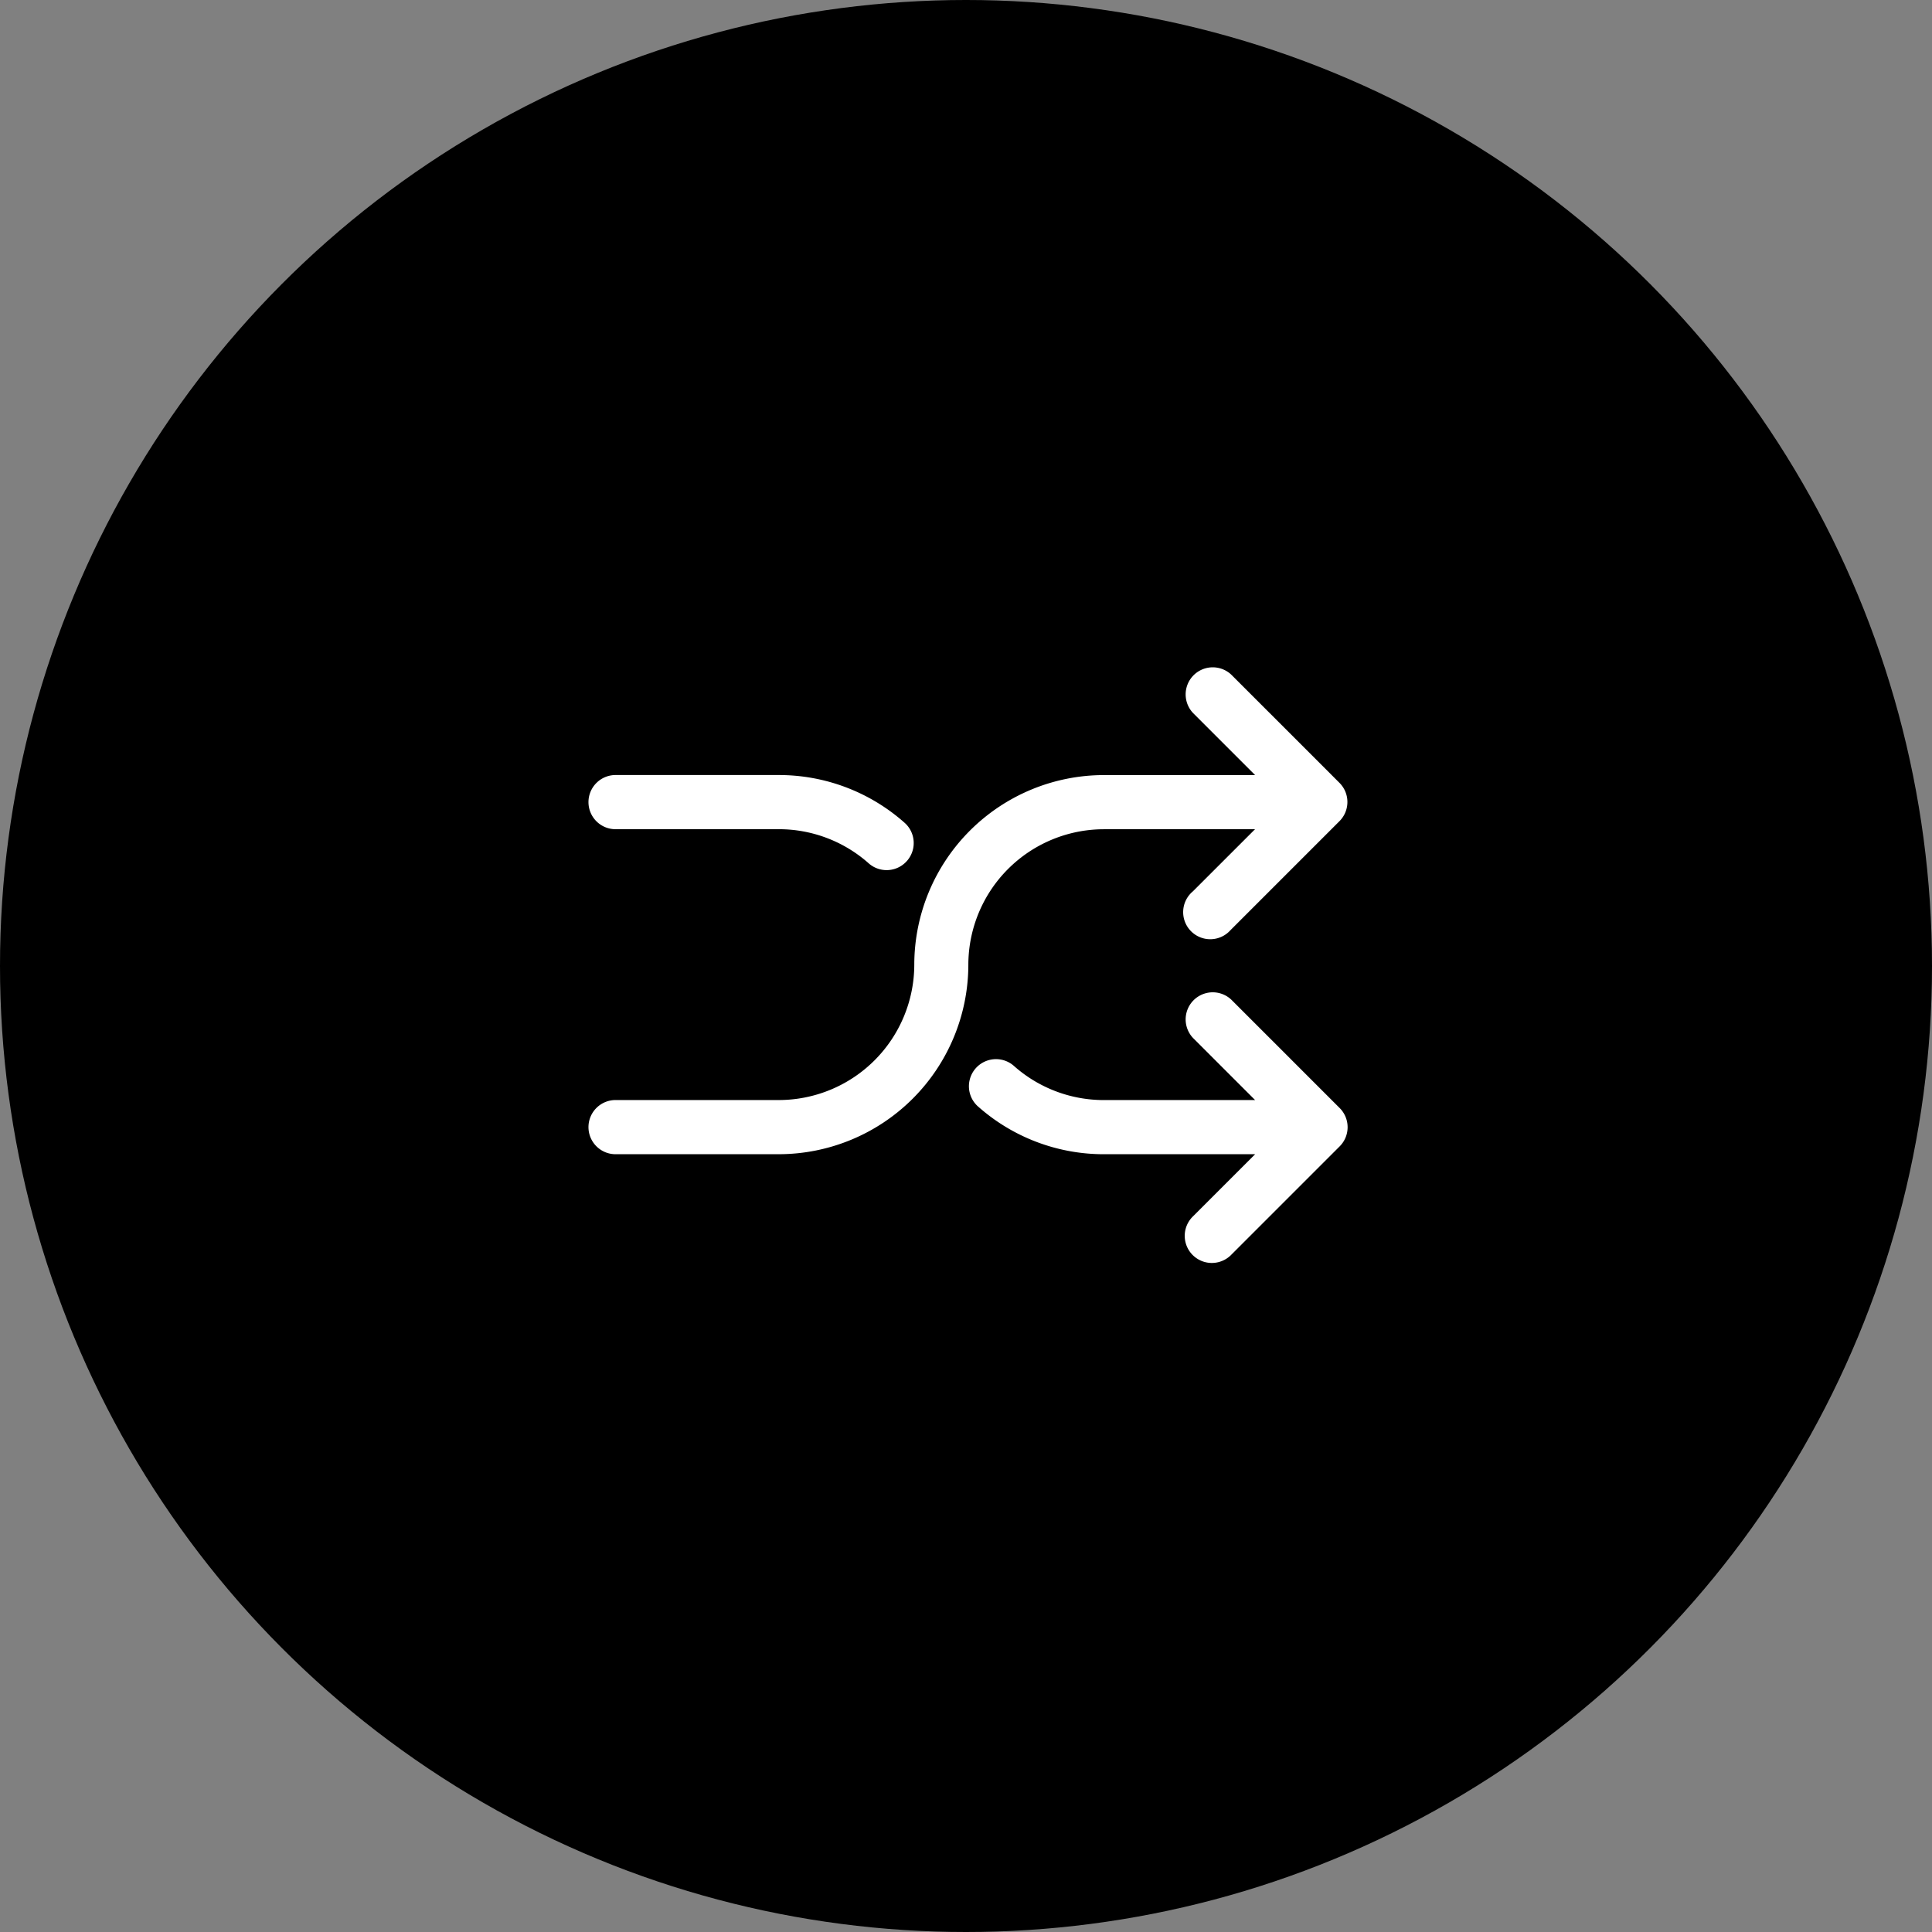
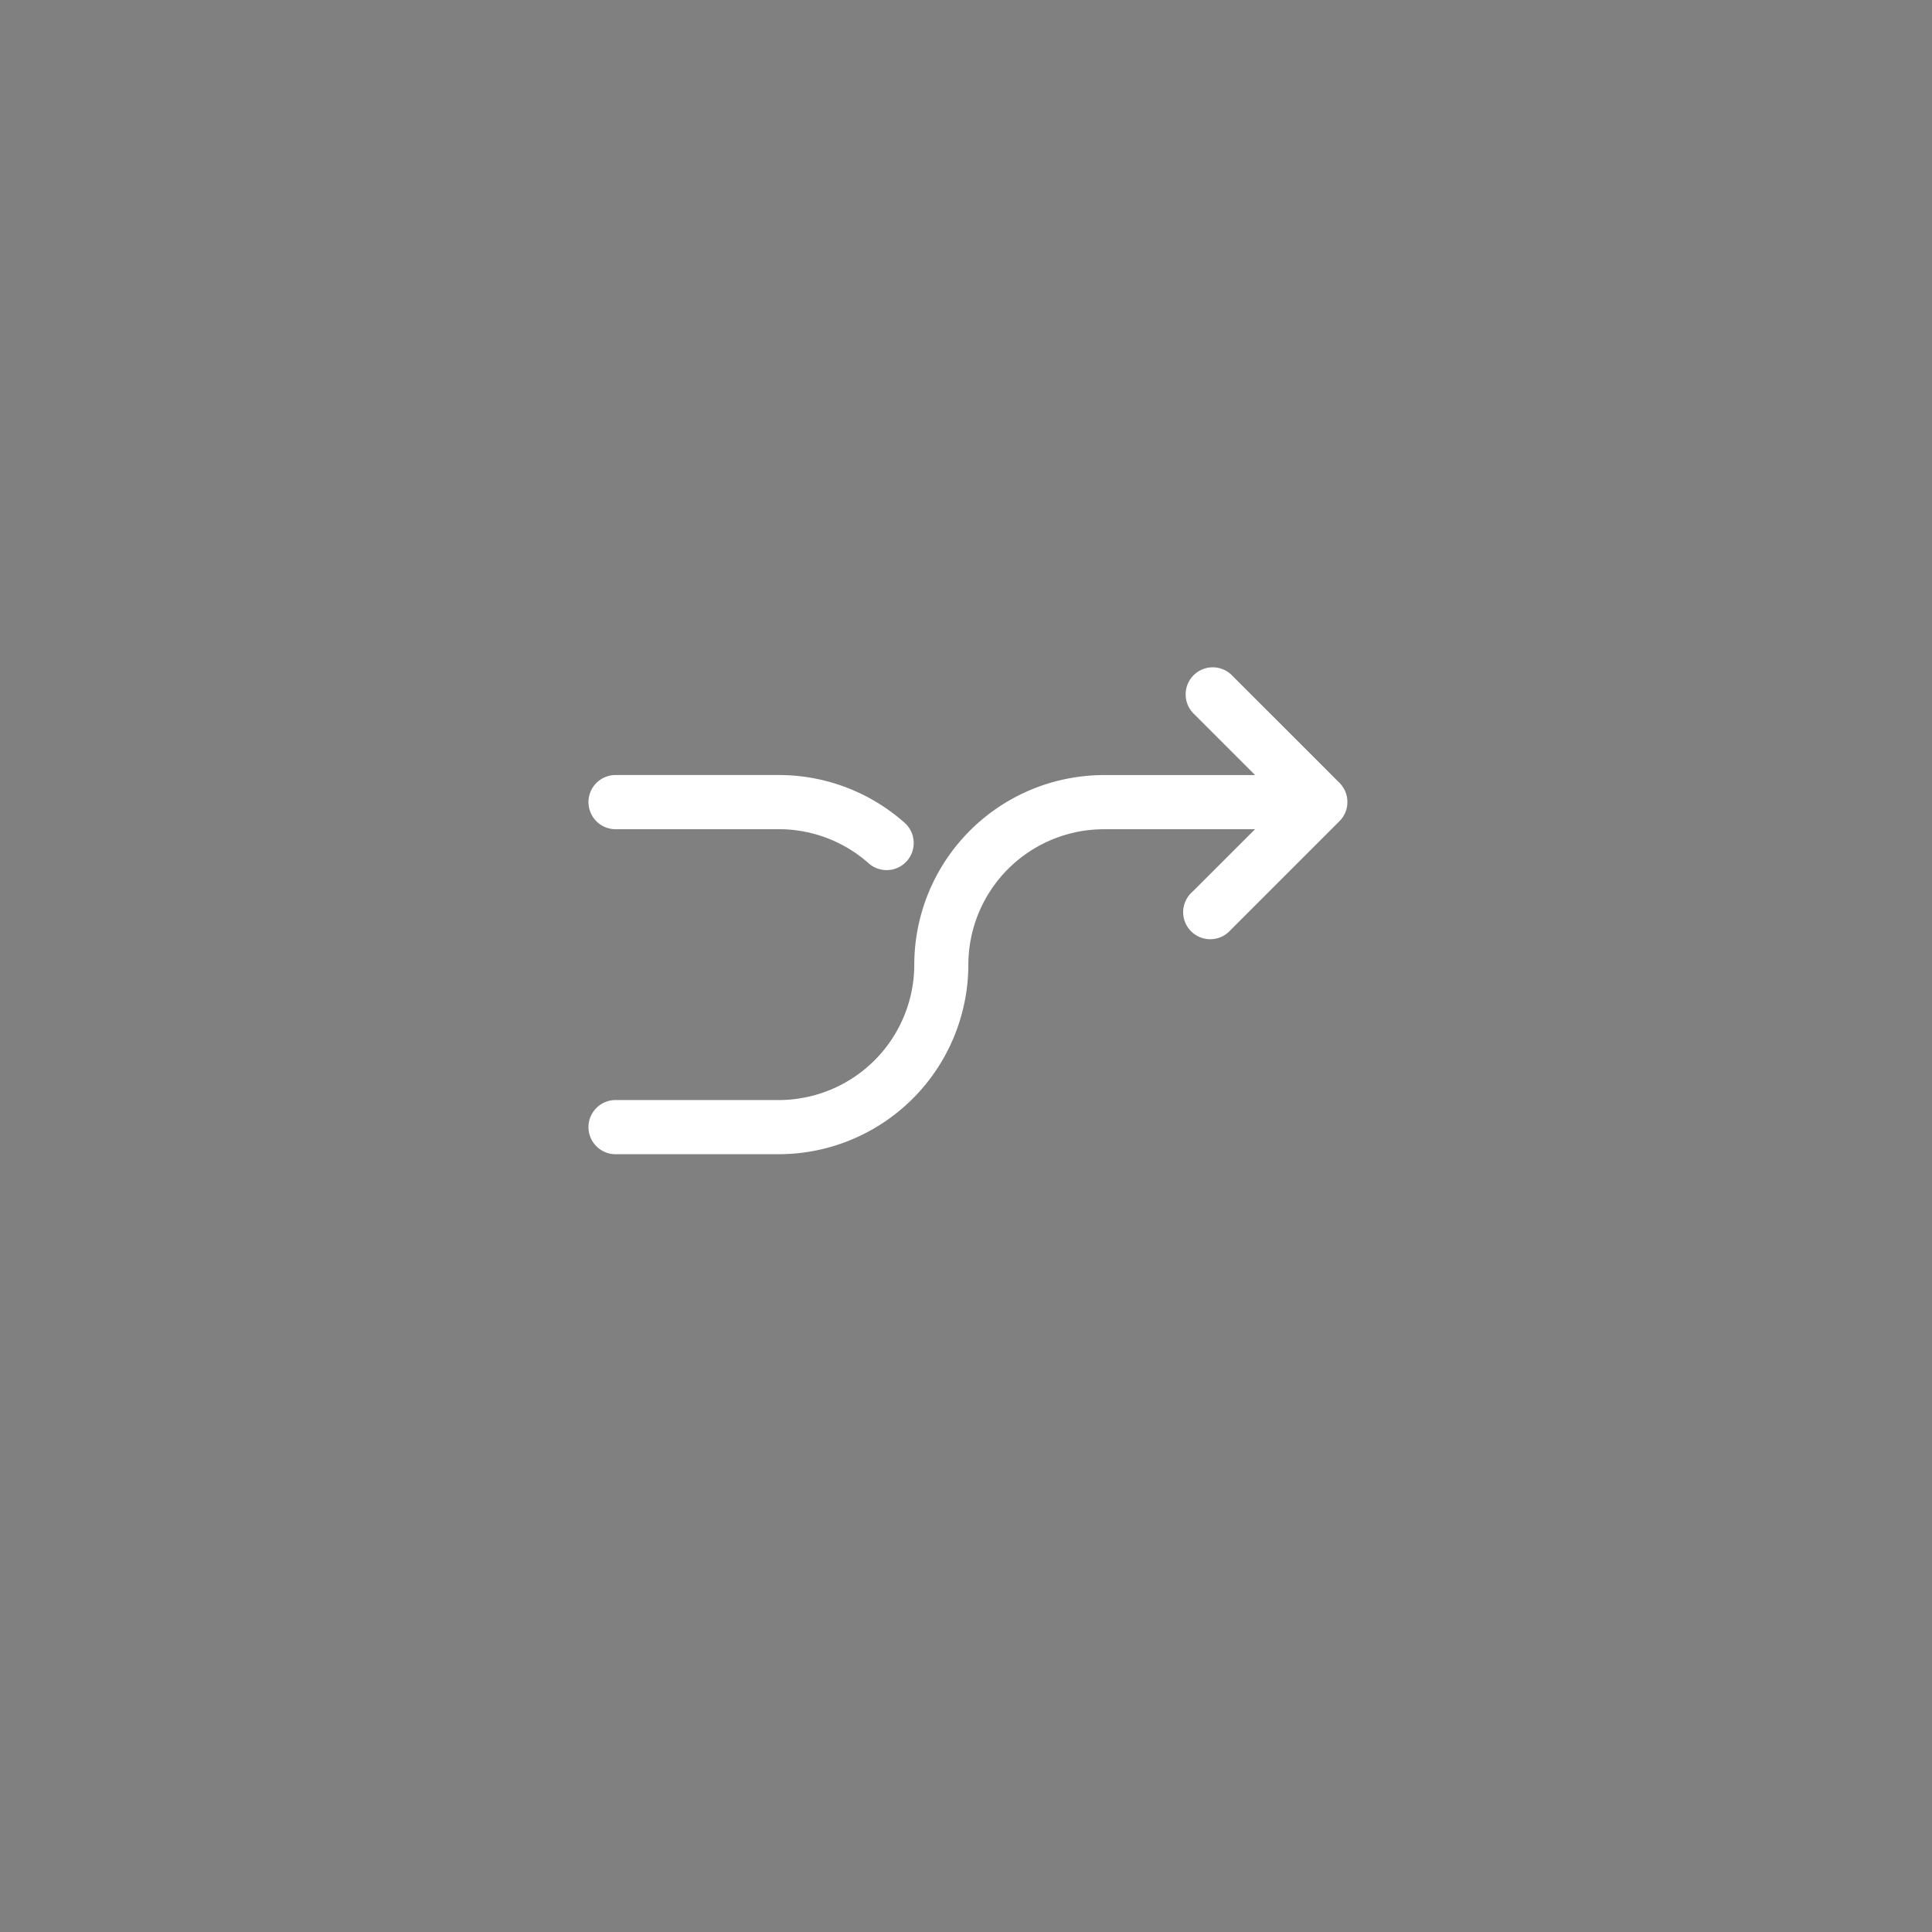
<svg xmlns="http://www.w3.org/2000/svg" width="94" height="94" viewBox="0 0 94 94">
  <rect x="0" y="0" width="94" height="94" fill="#808080" stroke="none" />
  <g id="Group_179" data-name="Group 179" transform="translate(-1012 -3902)">
    <g id="Group_178" data-name="Group 178">
      <g id="Group_177" data-name="Group 177">
-         <circle id="Ellipse_11" data-name="Ellipse 11" cx="47" cy="47" r="47" transform="translate(1012 3902)" />
        <g id="shuffle" transform="translate(1040.668 3883.256)">
          <g id="Group_14" data-name="Group 14" transform="translate(0 51.197)">
            <g id="Group_13" data-name="Group 13" transform="translate(0 0)">
              <path id="Path_13" data-name="Path 13" d="M36.509,56.839l0,0h0l-5.27-5.27a1.318,1.318,0,0,0-1.863,1.863l3.023,3.023h-7.36a9.234,9.234,0,0,0-9.223,9.223,6.6,6.6,0,0,1-6.588,6.588H1.318a1.318,1.318,0,1,0,0,2.635H9.223a9.234,9.234,0,0,0,9.223-9.223,6.6,6.6,0,0,1,6.588-6.588h7.36L29.373,62.11A1.318,1.318,0,1,0,31.2,64l.032-.032,5.27-5.27A1.318,1.318,0,0,0,36.509,56.839Z" transform="translate(0 -51.197)" fill="#fff" />
            </g>
          </g>
          <g id="Group_16" data-name="Group 16" transform="translate(18.454 67.009)">
            <g id="Group_15" data-name="Group 15" transform="translate(0 0)">
-               <path id="Path_14" data-name="Path 14" d="M257.091,261.64l0,0h0l-5.27-5.27a1.318,1.318,0,0,0-1.863,1.863l3.023,3.023h-7.36a6.579,6.579,0,0,1-4.393-1.677,1.318,1.318,0,0,0-1.758,1.963,9.209,9.209,0,0,0,6.151,2.349h7.36l-3.021,3.021a1.318,1.318,0,0,0,1.831,1.9l.032-.032,5.27-5.27A1.318,1.318,0,0,0,257.091,261.64Z" transform="translate(-239.036 -255.998)" fill="#fff" />
-             </g>
+               </g>
          </g>
          <g id="Group_18" data-name="Group 18" transform="translate(0 56.453)">
            <g id="Group_17" data-name="Group 17">
              <path id="Path_15" data-name="Path 15" d="M15.374,121.621a9.209,9.209,0,0,0-6.151-2.349H1.318a1.318,1.318,0,1,0,0,2.635H9.223a6.578,6.578,0,0,1,4.393,1.677,1.318,1.318,0,0,0,1.758-1.963Z" transform="translate(0 -119.272)" fill="#fff" />
            </g>
          </g>
        </g>
      </g>
    </g>
  </g>
</svg>